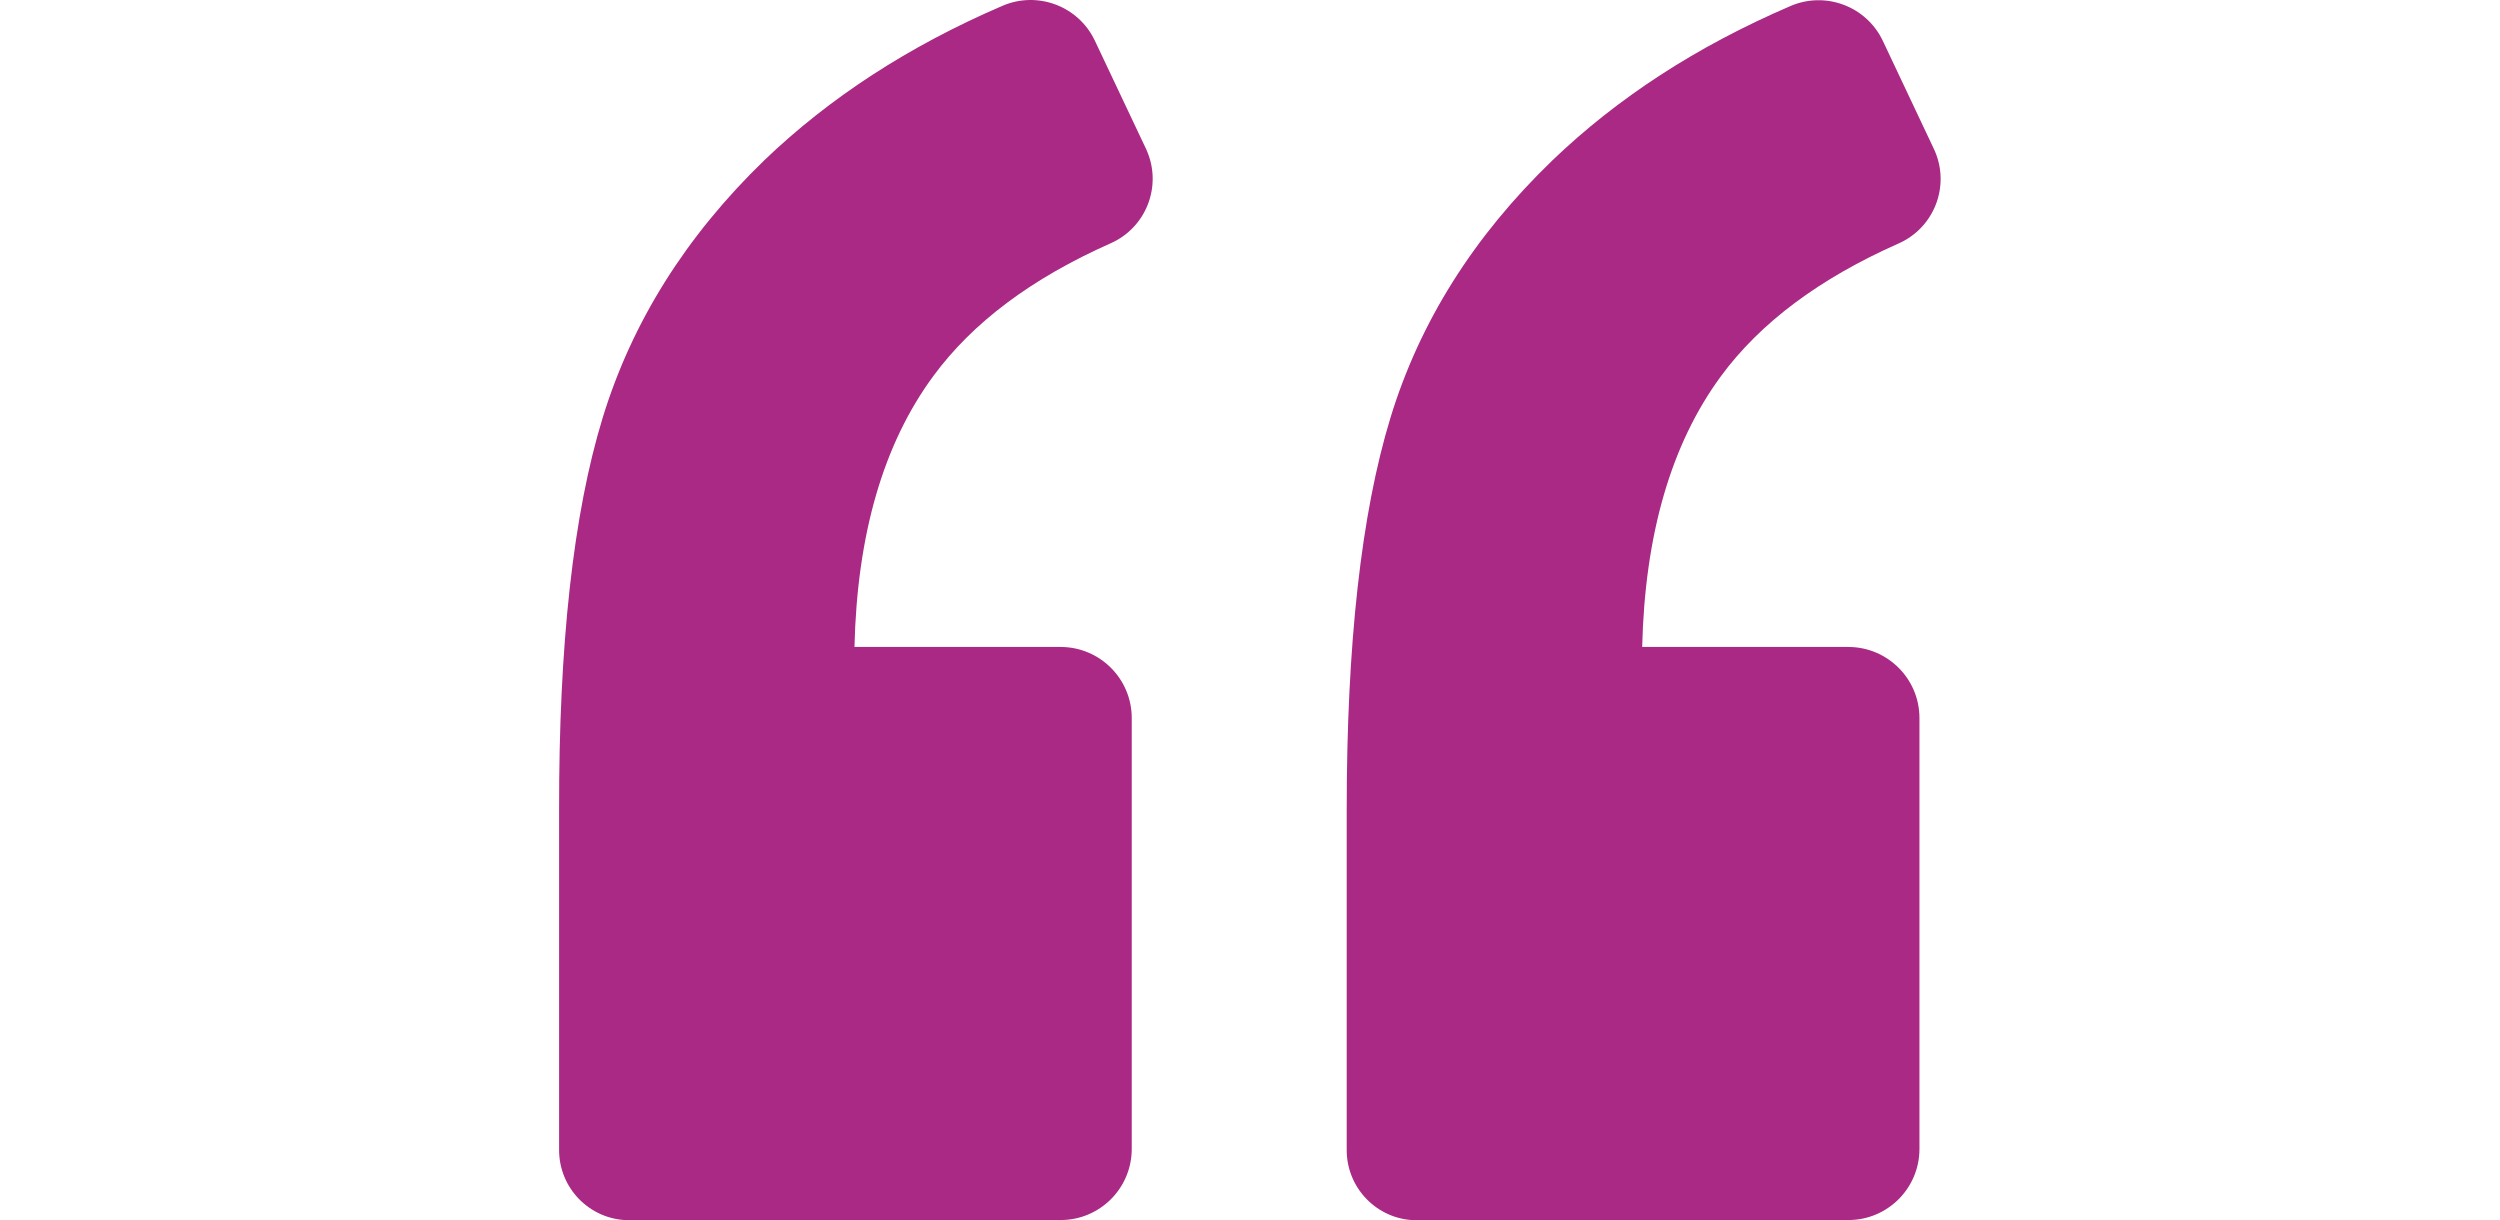
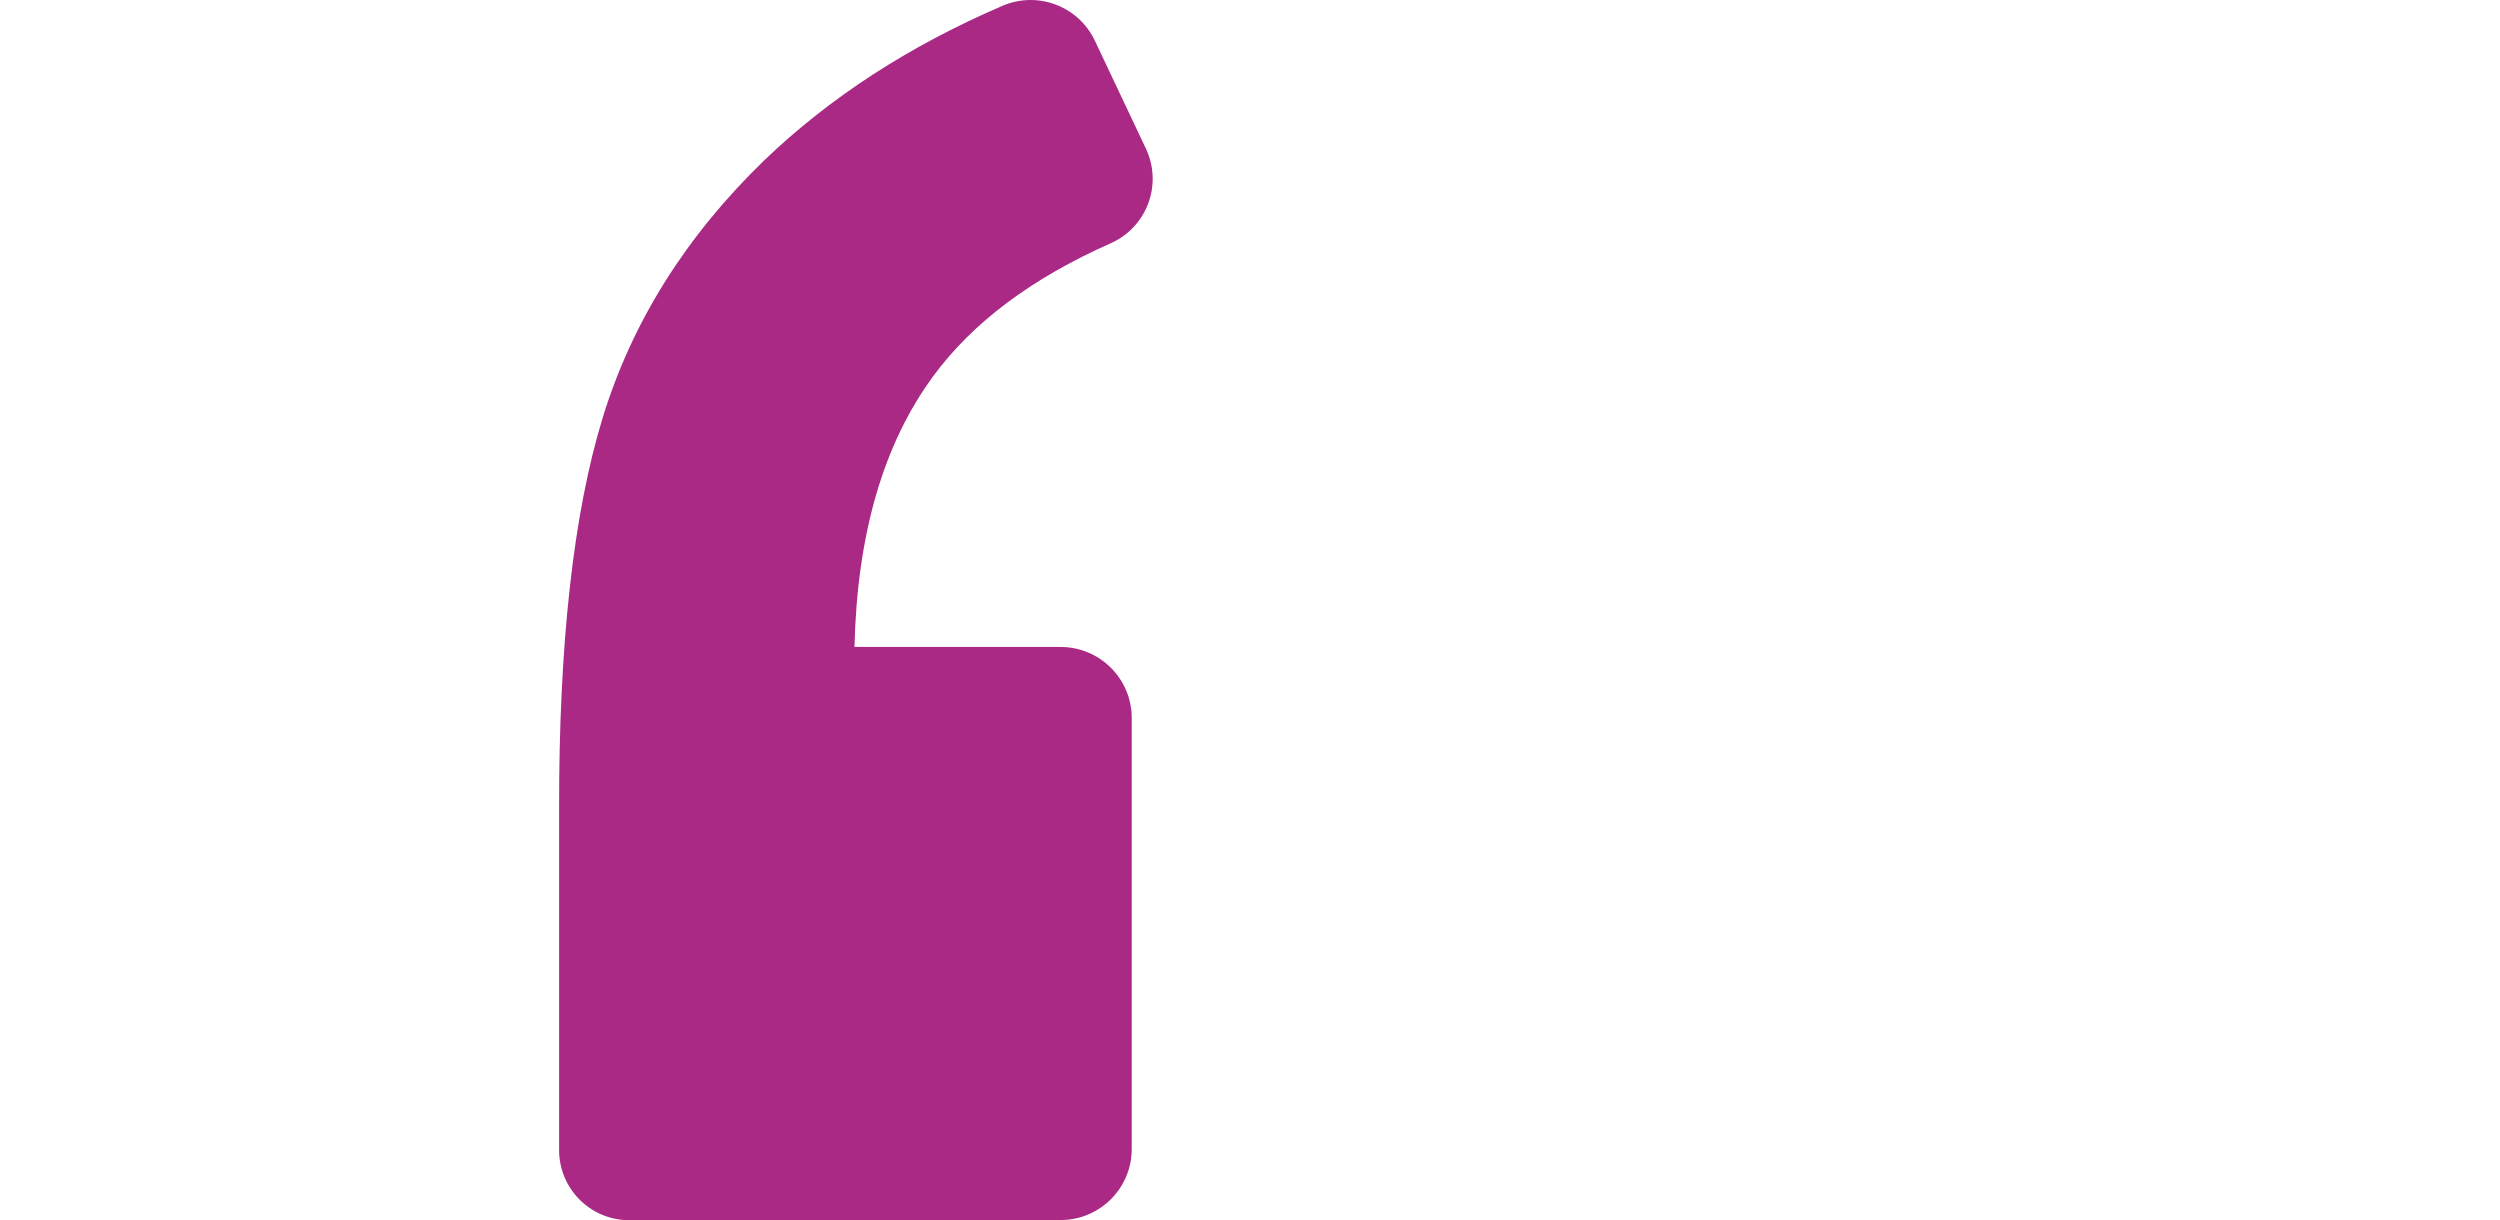
<svg xmlns="http://www.w3.org/2000/svg" id="a" viewBox="0 0 454.7 221.9">
  <path d="M0,0H454.7V221.9H0V0Z" fill="#fff" />
  <path d="M114.57,221.9h78.34c7.13,0,12.91-5.77,12.93-12.9v-78.4c0-7.14-5.79-12.92-12.93-12.93h-37.5c.48-20.49,5.25-36.9,14.31-49.23,7.16-9.76,17.92-17.82,32.28-24.19,6.48-2.86,9.42-10.44,6.55-16.92,0,0,0,0,0-.01-.06-.13-.13-.26-.18-.39l-9.27-19.6c-3.01-6.26-10.43-9.02-16.8-6.26-17.11,7.37-31.42,16.7-43.28,28.07-14.28,13.83-24.08,29.45-29.41,46.86-5.33,17.41-7.97,41.18-7.92,71.32v61.68c-.09,7.05,5.54,12.84,12.59,12.93,0,0,0,0,0,0h.29v-.03Z" fill="#a92984" />
-   <path d="M257.84,221.9h78.34c7.13,0,12.91-5.77,12.93-12.9v-78.4c0-7.14-5.79-12.92-12.93-12.93h-37.5c.49-20.49,5.26-36.9,14.31-49.23,7.16-9.74,17.94-17.79,32.33-24.16,6.48-2.87,9.41-10.44,6.54-16.92,0,0,0,0,0,0-.05-.13-.13-.26-.18-.39l-9.26-19.6c-3.01-6.26-10.43-9.02-16.8-6.26-17.12,7.37-31.43,16.7-43.28,28.07-14.32,13.81-24.14,29.42-29.45,46.83-5.31,17.41-7.96,41.18-7.95,71.32v61.68c-.09,7.05,5.54,12.84,12.59,12.93,0,0,0,0,0,0h.31v-.03Z" fill="#a92984" />
</svg>